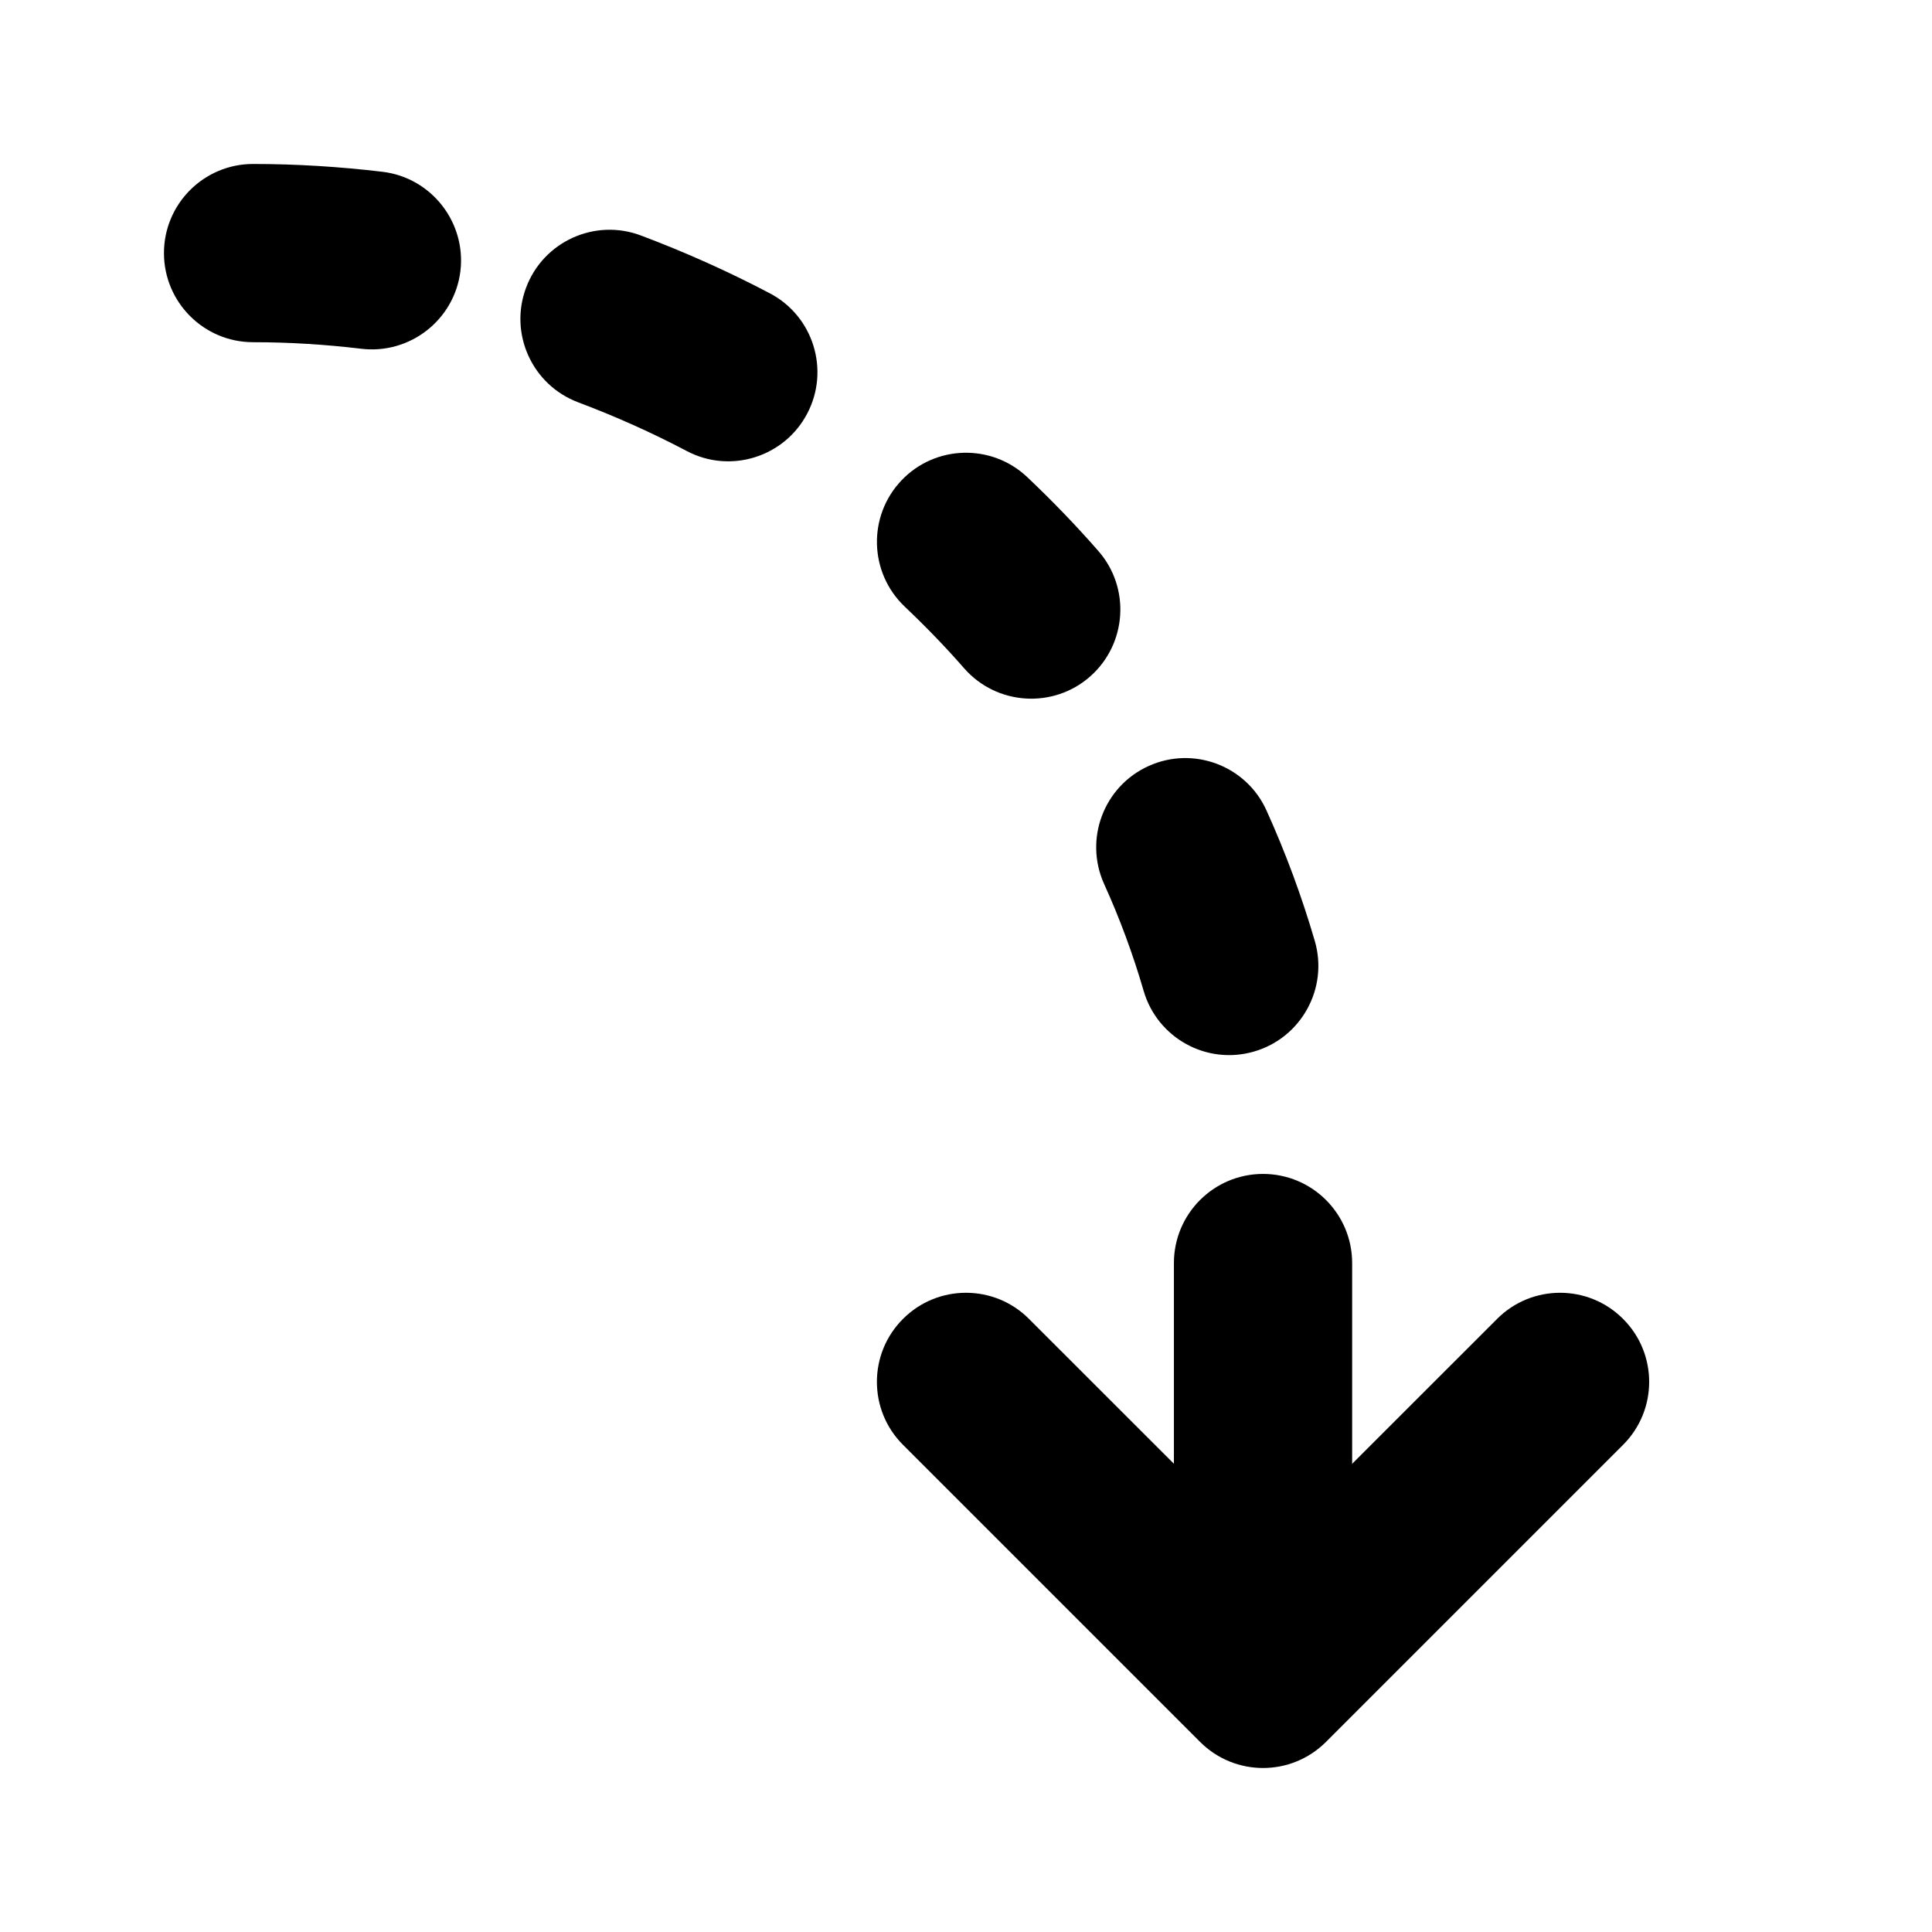
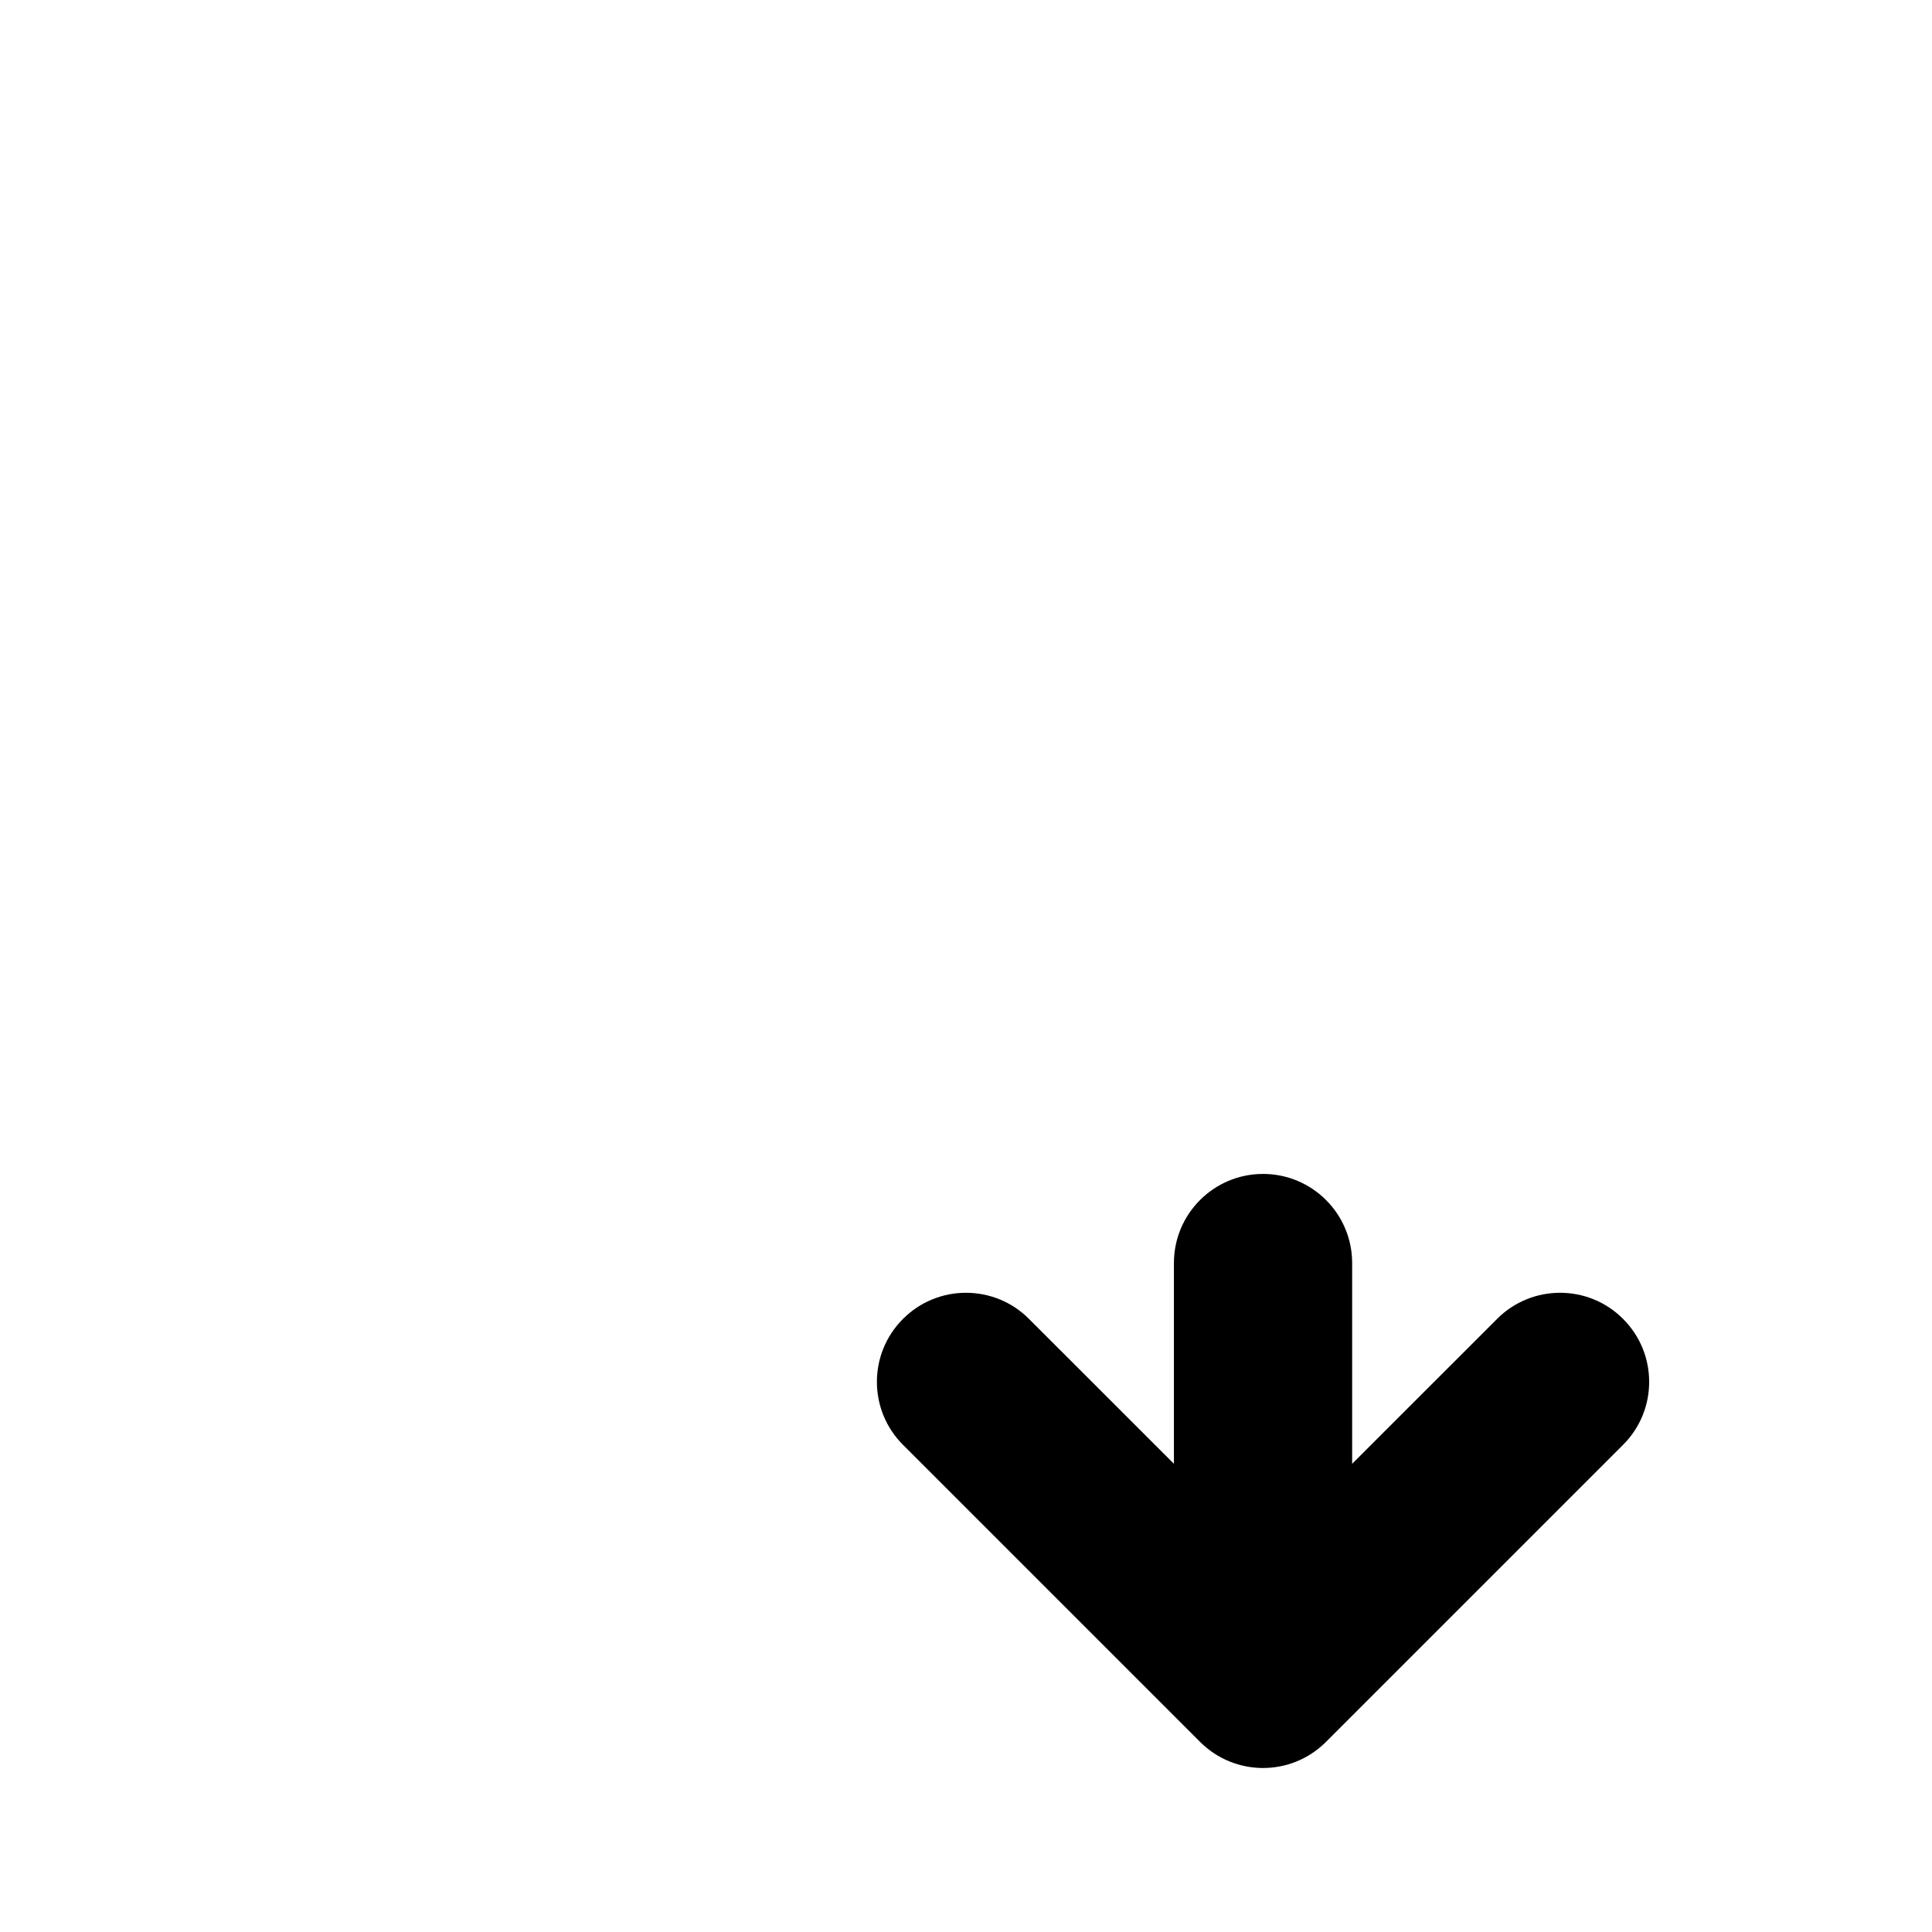
<svg xmlns="http://www.w3.org/2000/svg" fill="#000000" width="800px" height="800px" version="1.1" viewBox="144 144 512 512">
  <g fill-rule="evenodd">
-     <path d="m211.07 234.69c9.605 0 19.176 0.598 28.621 1.73 12.941 1.574 24.75-7.652 26.324-20.594 1.543-12.91-7.684-24.719-20.594-26.293-11.367-1.355-22.828-2.078-34.352-2.078-13.035 0-23.617 10.578-23.617 23.617 0 13.035 10.578 23.617 23.617 23.617z" />
-     <path d="m297.22 250.62c9.887 3.715 19.523 8.031 28.844 12.941 11.523 6.047 25.82 1.574 31.867-9.98 6.047-11.523 1.605-25.82-9.949-31.867-11.02-5.793-22.418-10.895-34.133-15.305-12.188-4.598-25.82 1.574-30.418 13.793-4.598 12.188 1.574 25.82 13.793 30.418z" />
-     <path d="m383.75 304.75c5.512 5.227 10.801 10.676 15.777 16.375 8.598 9.793 23.555 10.77 33.348 2.172 9.793-8.629 10.77-23.555 2.141-33.348-5.918-6.769-12.219-13.289-18.766-19.492-9.477-8.973-24.434-8.566-33.379 0.883-8.973 9.477-8.566 24.434 0.883 33.41z" />
-     <path d="m436.59 378.24c4.156 9.164 7.652 18.609 10.484 28.34 3.621 12.5 16.719 19.742 29.254 16.09 12.5-3.621 19.742-16.719 16.121-29.254-3.465-11.871-7.746-23.426-12.816-34.637-5.352-11.871-19.363-17.16-31.234-11.777-11.871 5.352-17.16 19.363-11.809 31.234z" />
    <path d="m455.1 478.72v78.719c0 13.035 10.578 23.617 23.617 23.617 13.035 0 23.617-10.578 23.617-23.617v-78.719c0-13.035-10.578-23.617-23.617-23.617-13.035 0-23.617 10.578-23.617 23.617z" />
    <path d="m540.75 493.52-62.031 62-62.031-62c-9.195-9.227-24.184-9.227-33.379 0-9.227 9.195-9.227 24.184 0 33.379l78.719 78.719c9.227 9.227 24.152 9.227 33.379 0l78.719-78.719c9.227-9.195 9.227-24.184 0-33.379-9.195-9.227-24.184-9.227-33.379 0z" />
  </g>
</svg>